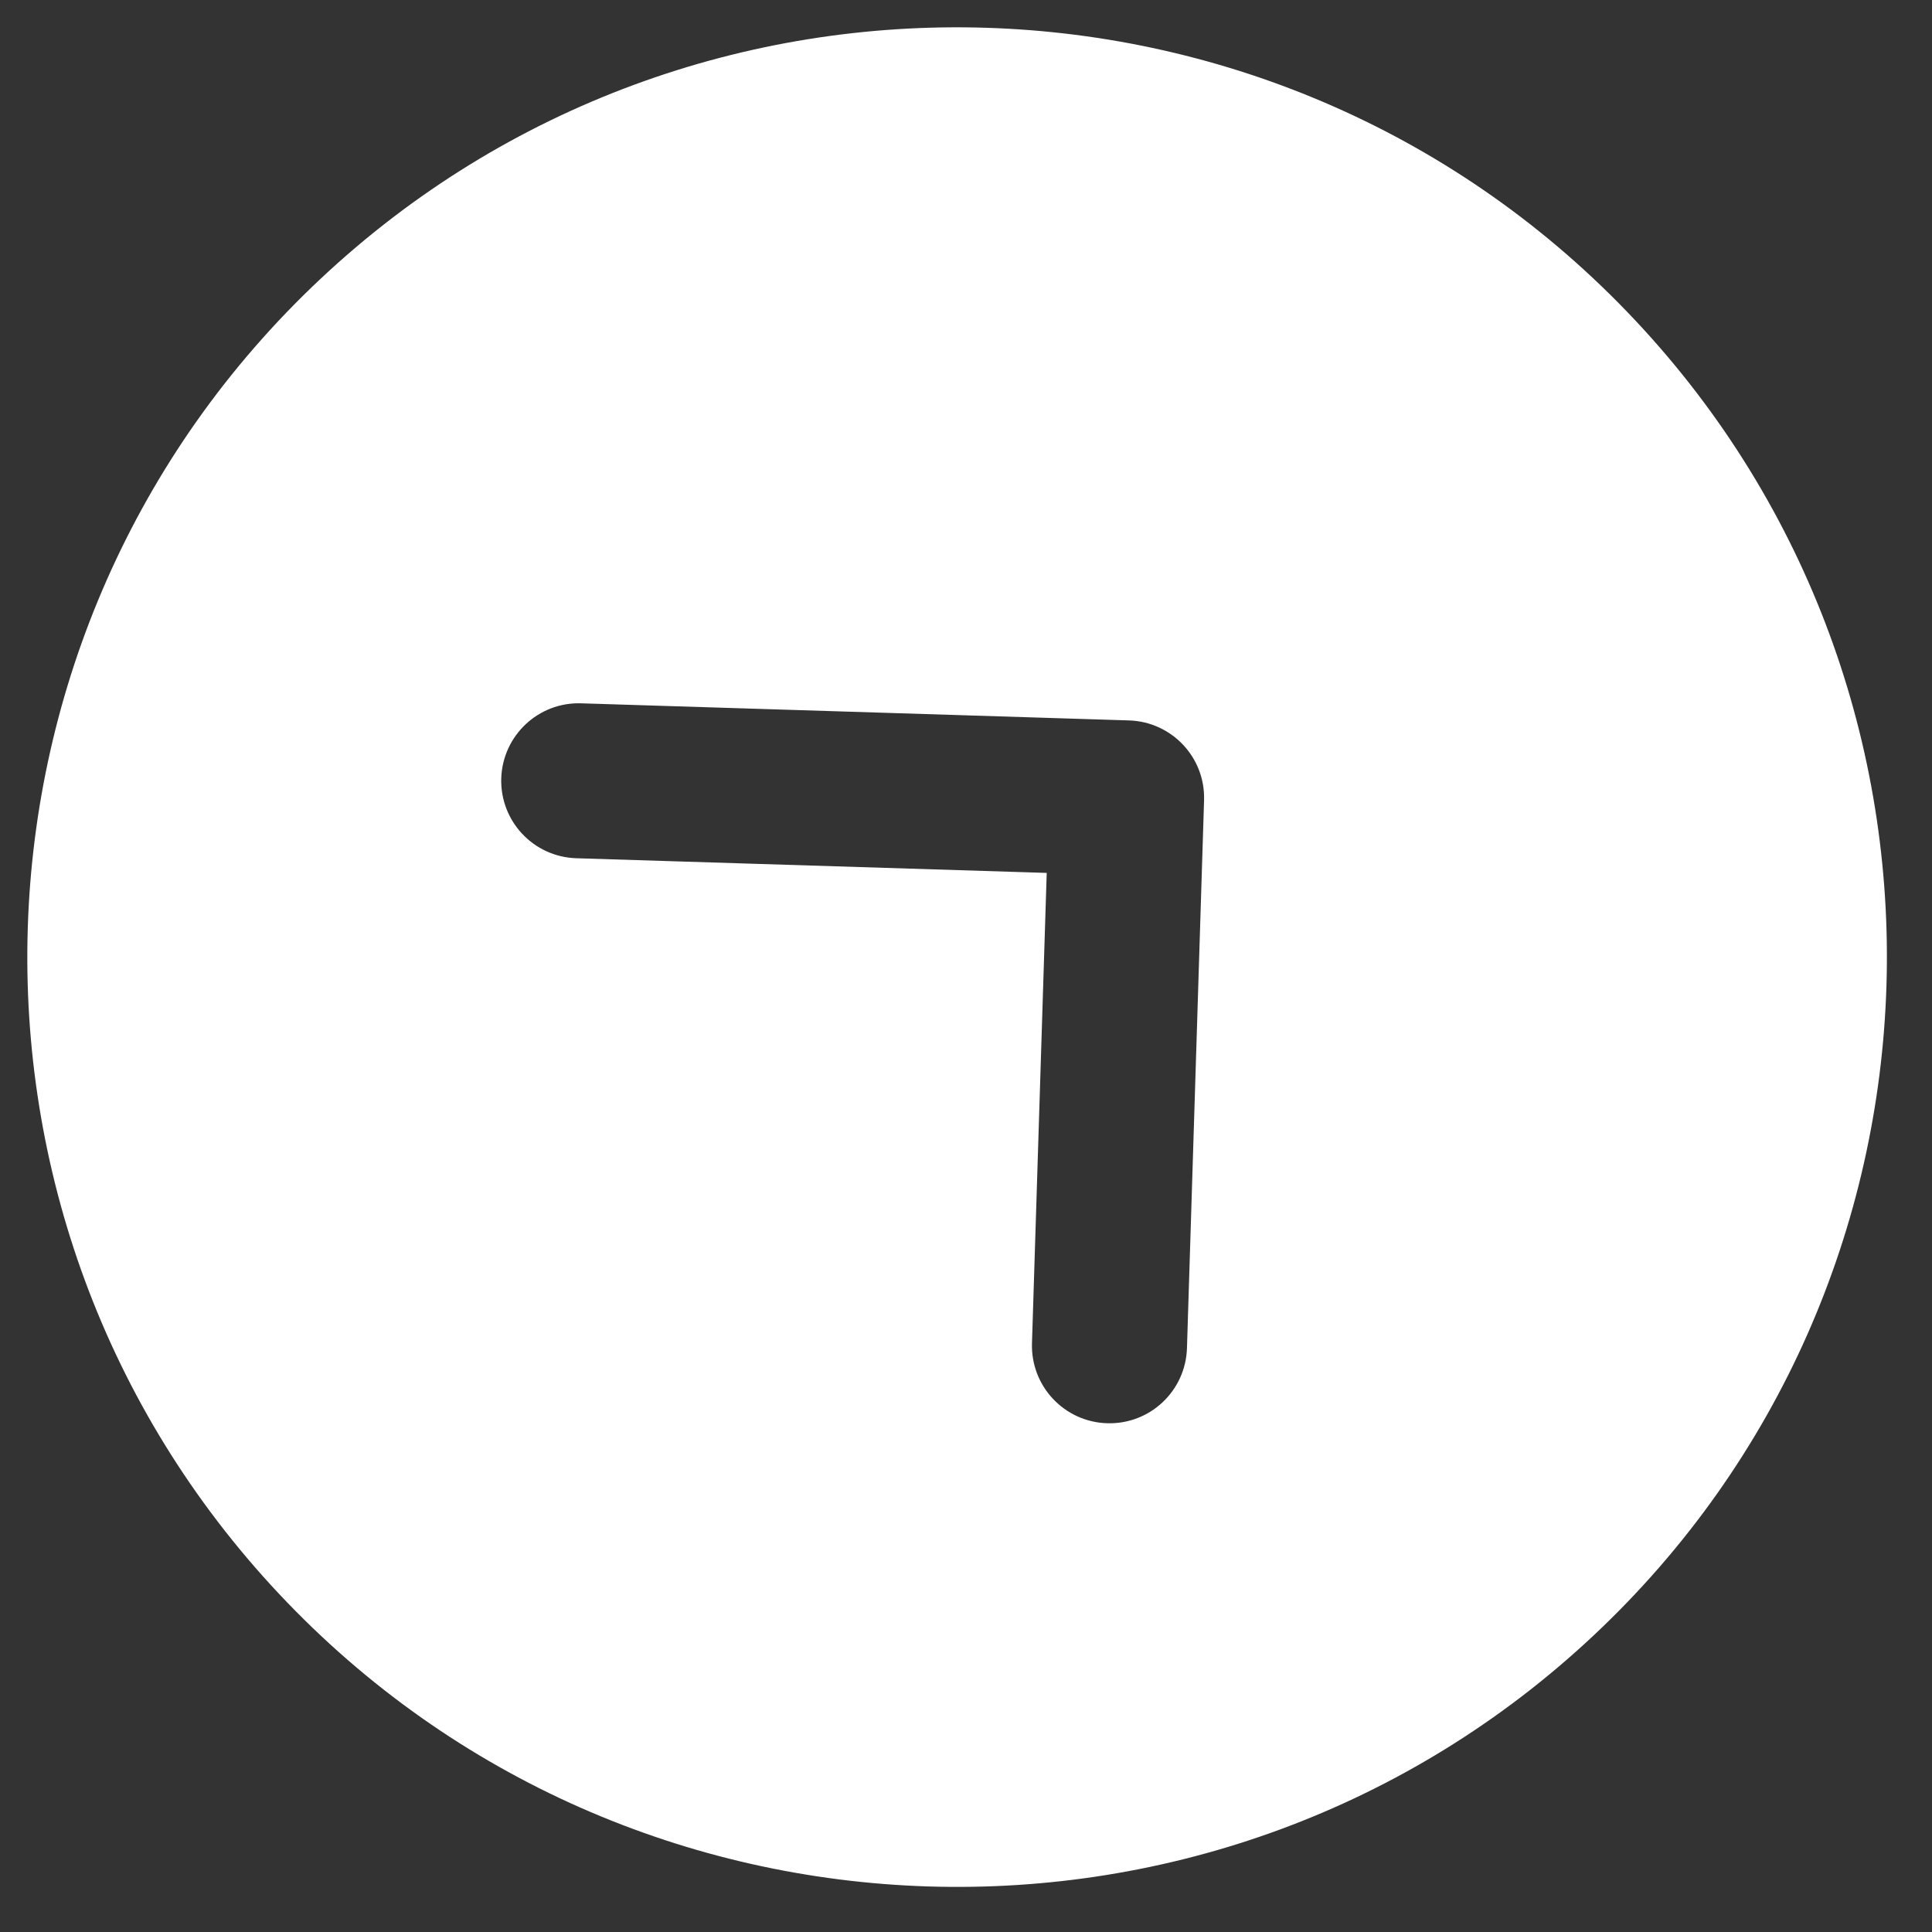
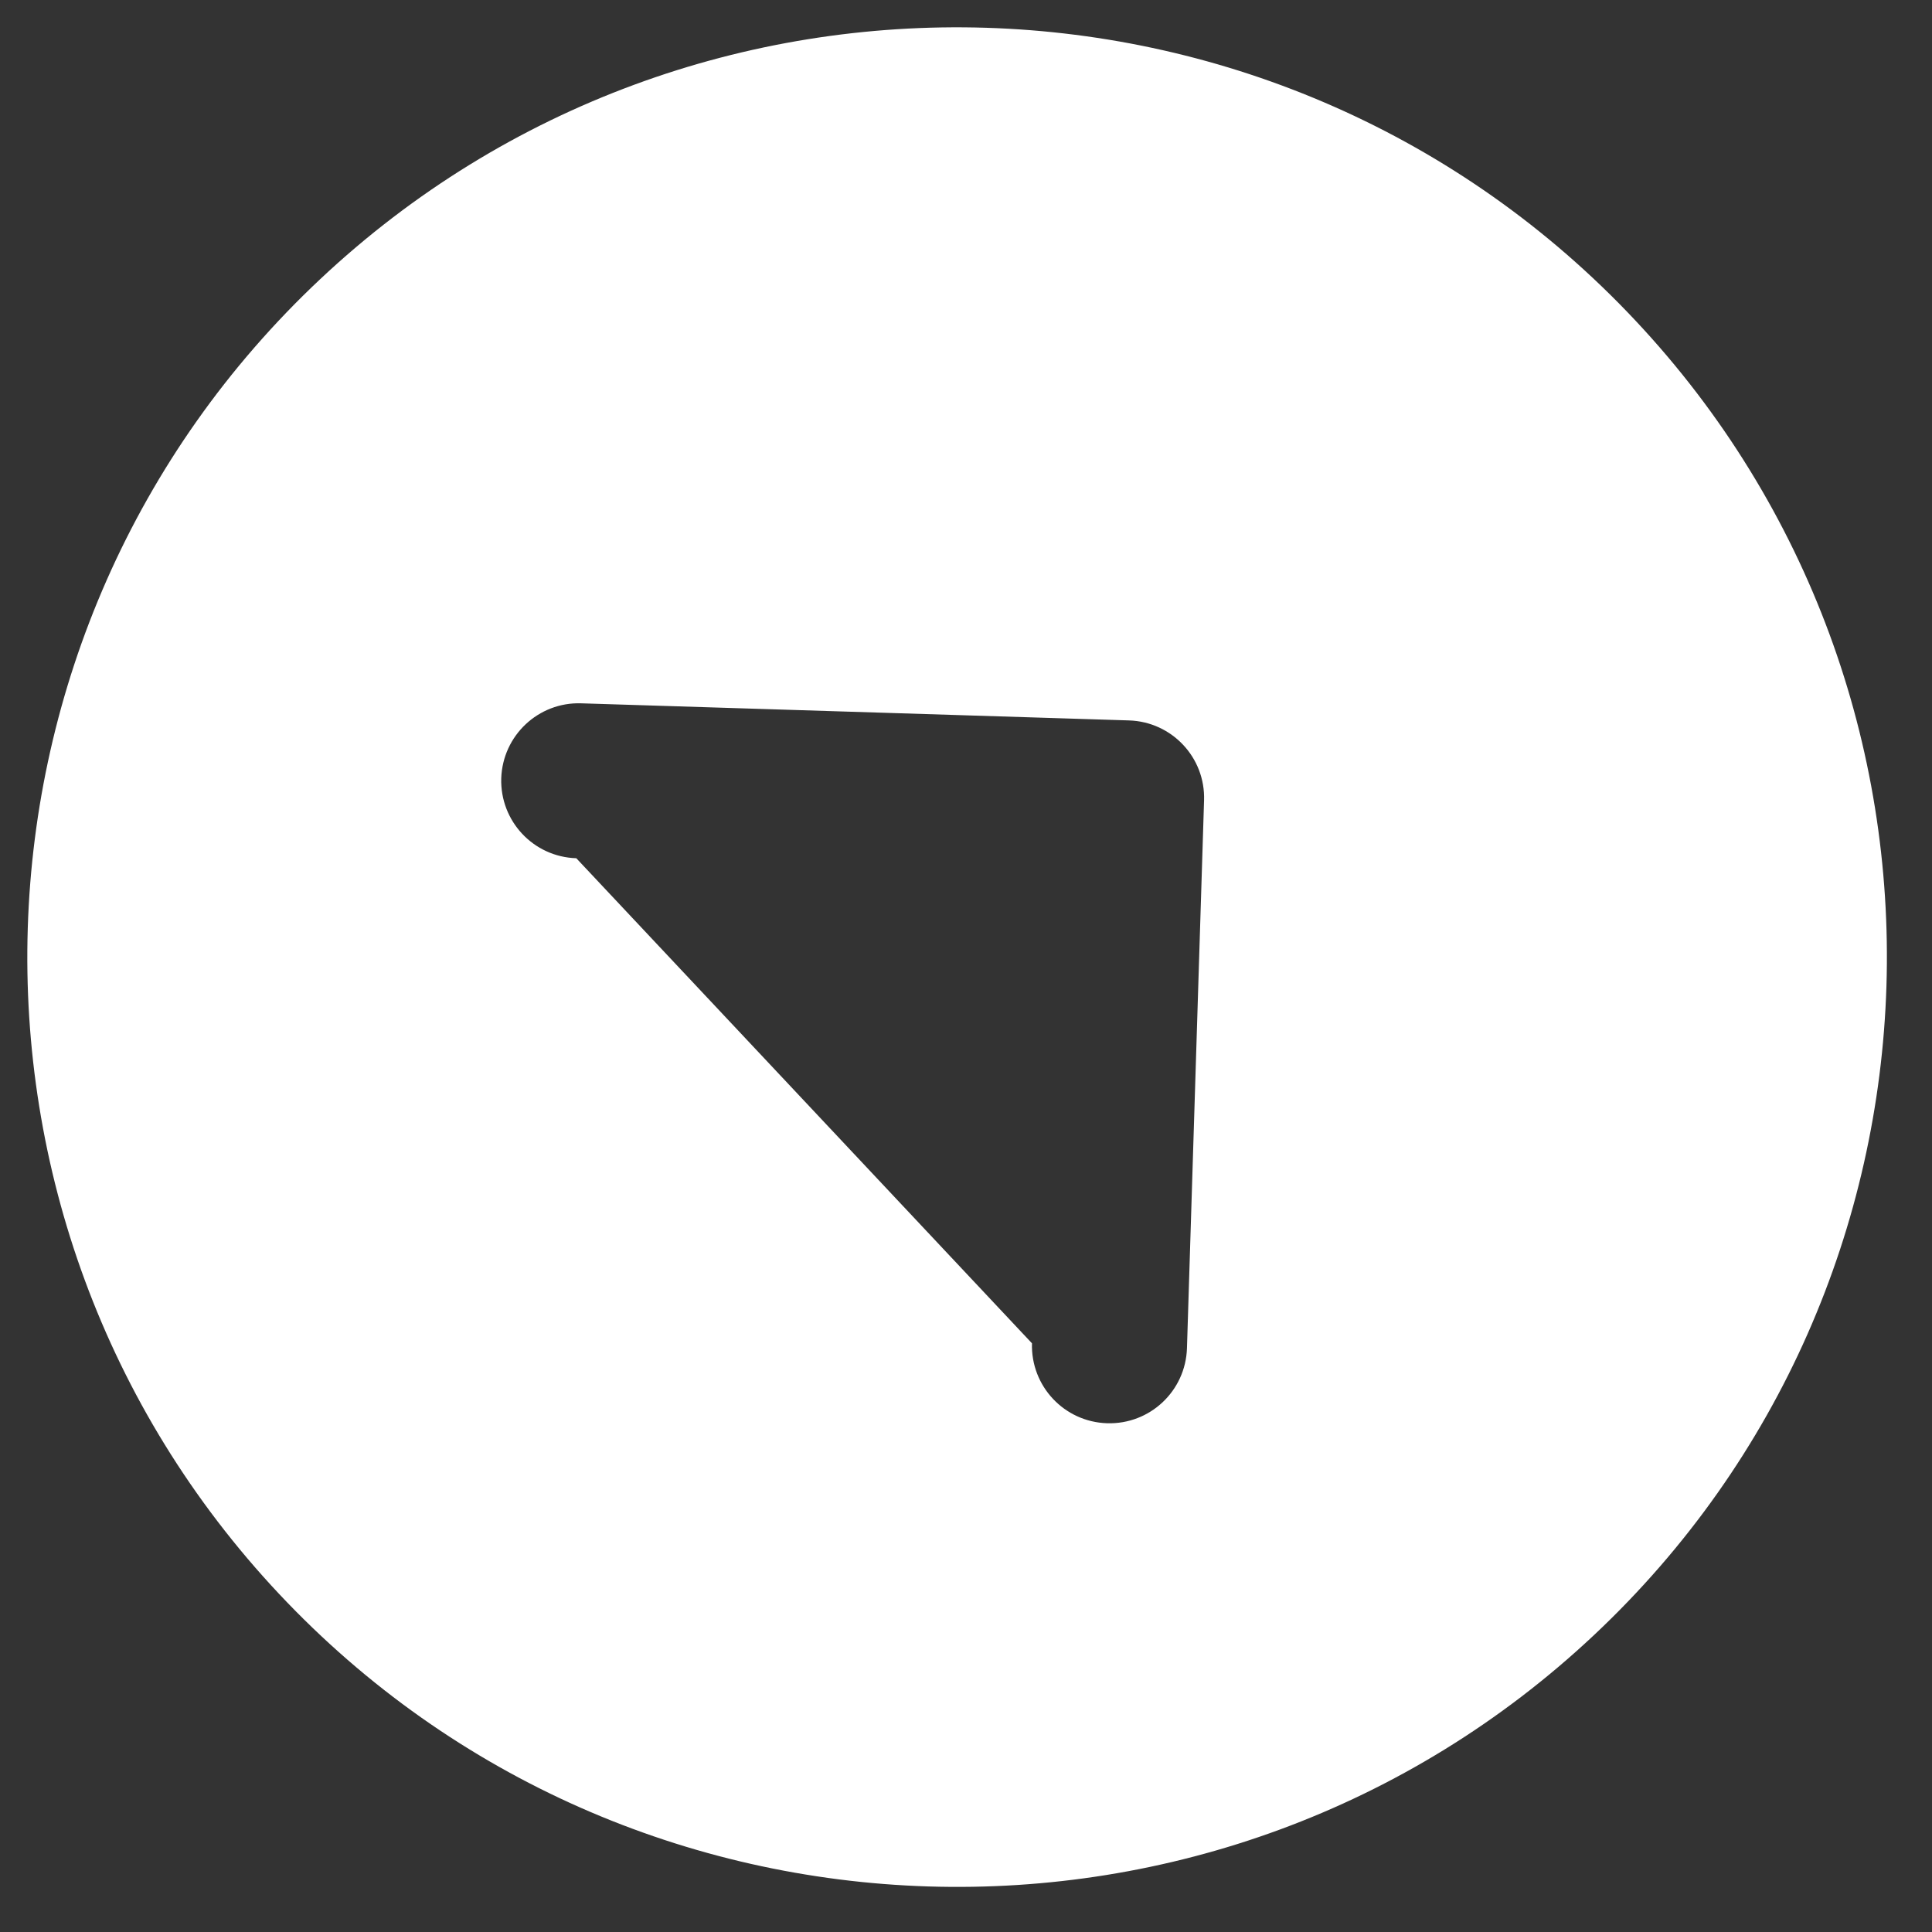
<svg xmlns="http://www.w3.org/2000/svg" width="27" height="27" viewBox="0 0 27 27" fill="none">
  <rect x="0" y="0" width="27" height="27" fill="#333333" stroke="none" />
-   <path d="M22.276 22.851C17.052 27.759 8.809 27.501 3.901 22.276C-1.007 17.052 -0.75 8.809 4.475 3.901C9.7 -1.007 17.943 -0.75 22.851 4.475C27.759 9.7 27.501 17.943 22.276 22.851ZM15.778 10.068L8.122 9.829C7.823 9.819 7.548 9.932 7.346 10.122C7.144 10.312 7.015 10.579 7.005 10.877C6.987 11.476 7.455 11.975 8.054 11.994L14.628 12.199L14.422 18.773C14.404 19.372 14.873 19.871 15.471 19.89C16.07 19.909 16.569 19.44 16.588 18.841L16.827 11.184C16.846 10.586 16.377 10.087 15.778 10.068Z" fill="white" />
+   <path d="M22.276 22.851C17.052 27.759 8.809 27.501 3.901 22.276C-1.007 17.052 -0.75 8.809 4.475 3.901C9.7 -1.007 17.943 -0.75 22.851 4.475C27.759 9.7 27.501 17.943 22.276 22.851ZM15.778 10.068L8.122 9.829C7.823 9.819 7.548 9.932 7.346 10.122C7.144 10.312 7.015 10.579 7.005 10.877C6.987 11.476 7.455 11.975 8.054 11.994L14.422 18.773C14.404 19.372 14.873 19.871 15.471 19.89C16.07 19.909 16.569 19.44 16.588 18.841L16.827 11.184C16.846 10.586 16.377 10.087 15.778 10.068Z" fill="white" />
</svg>